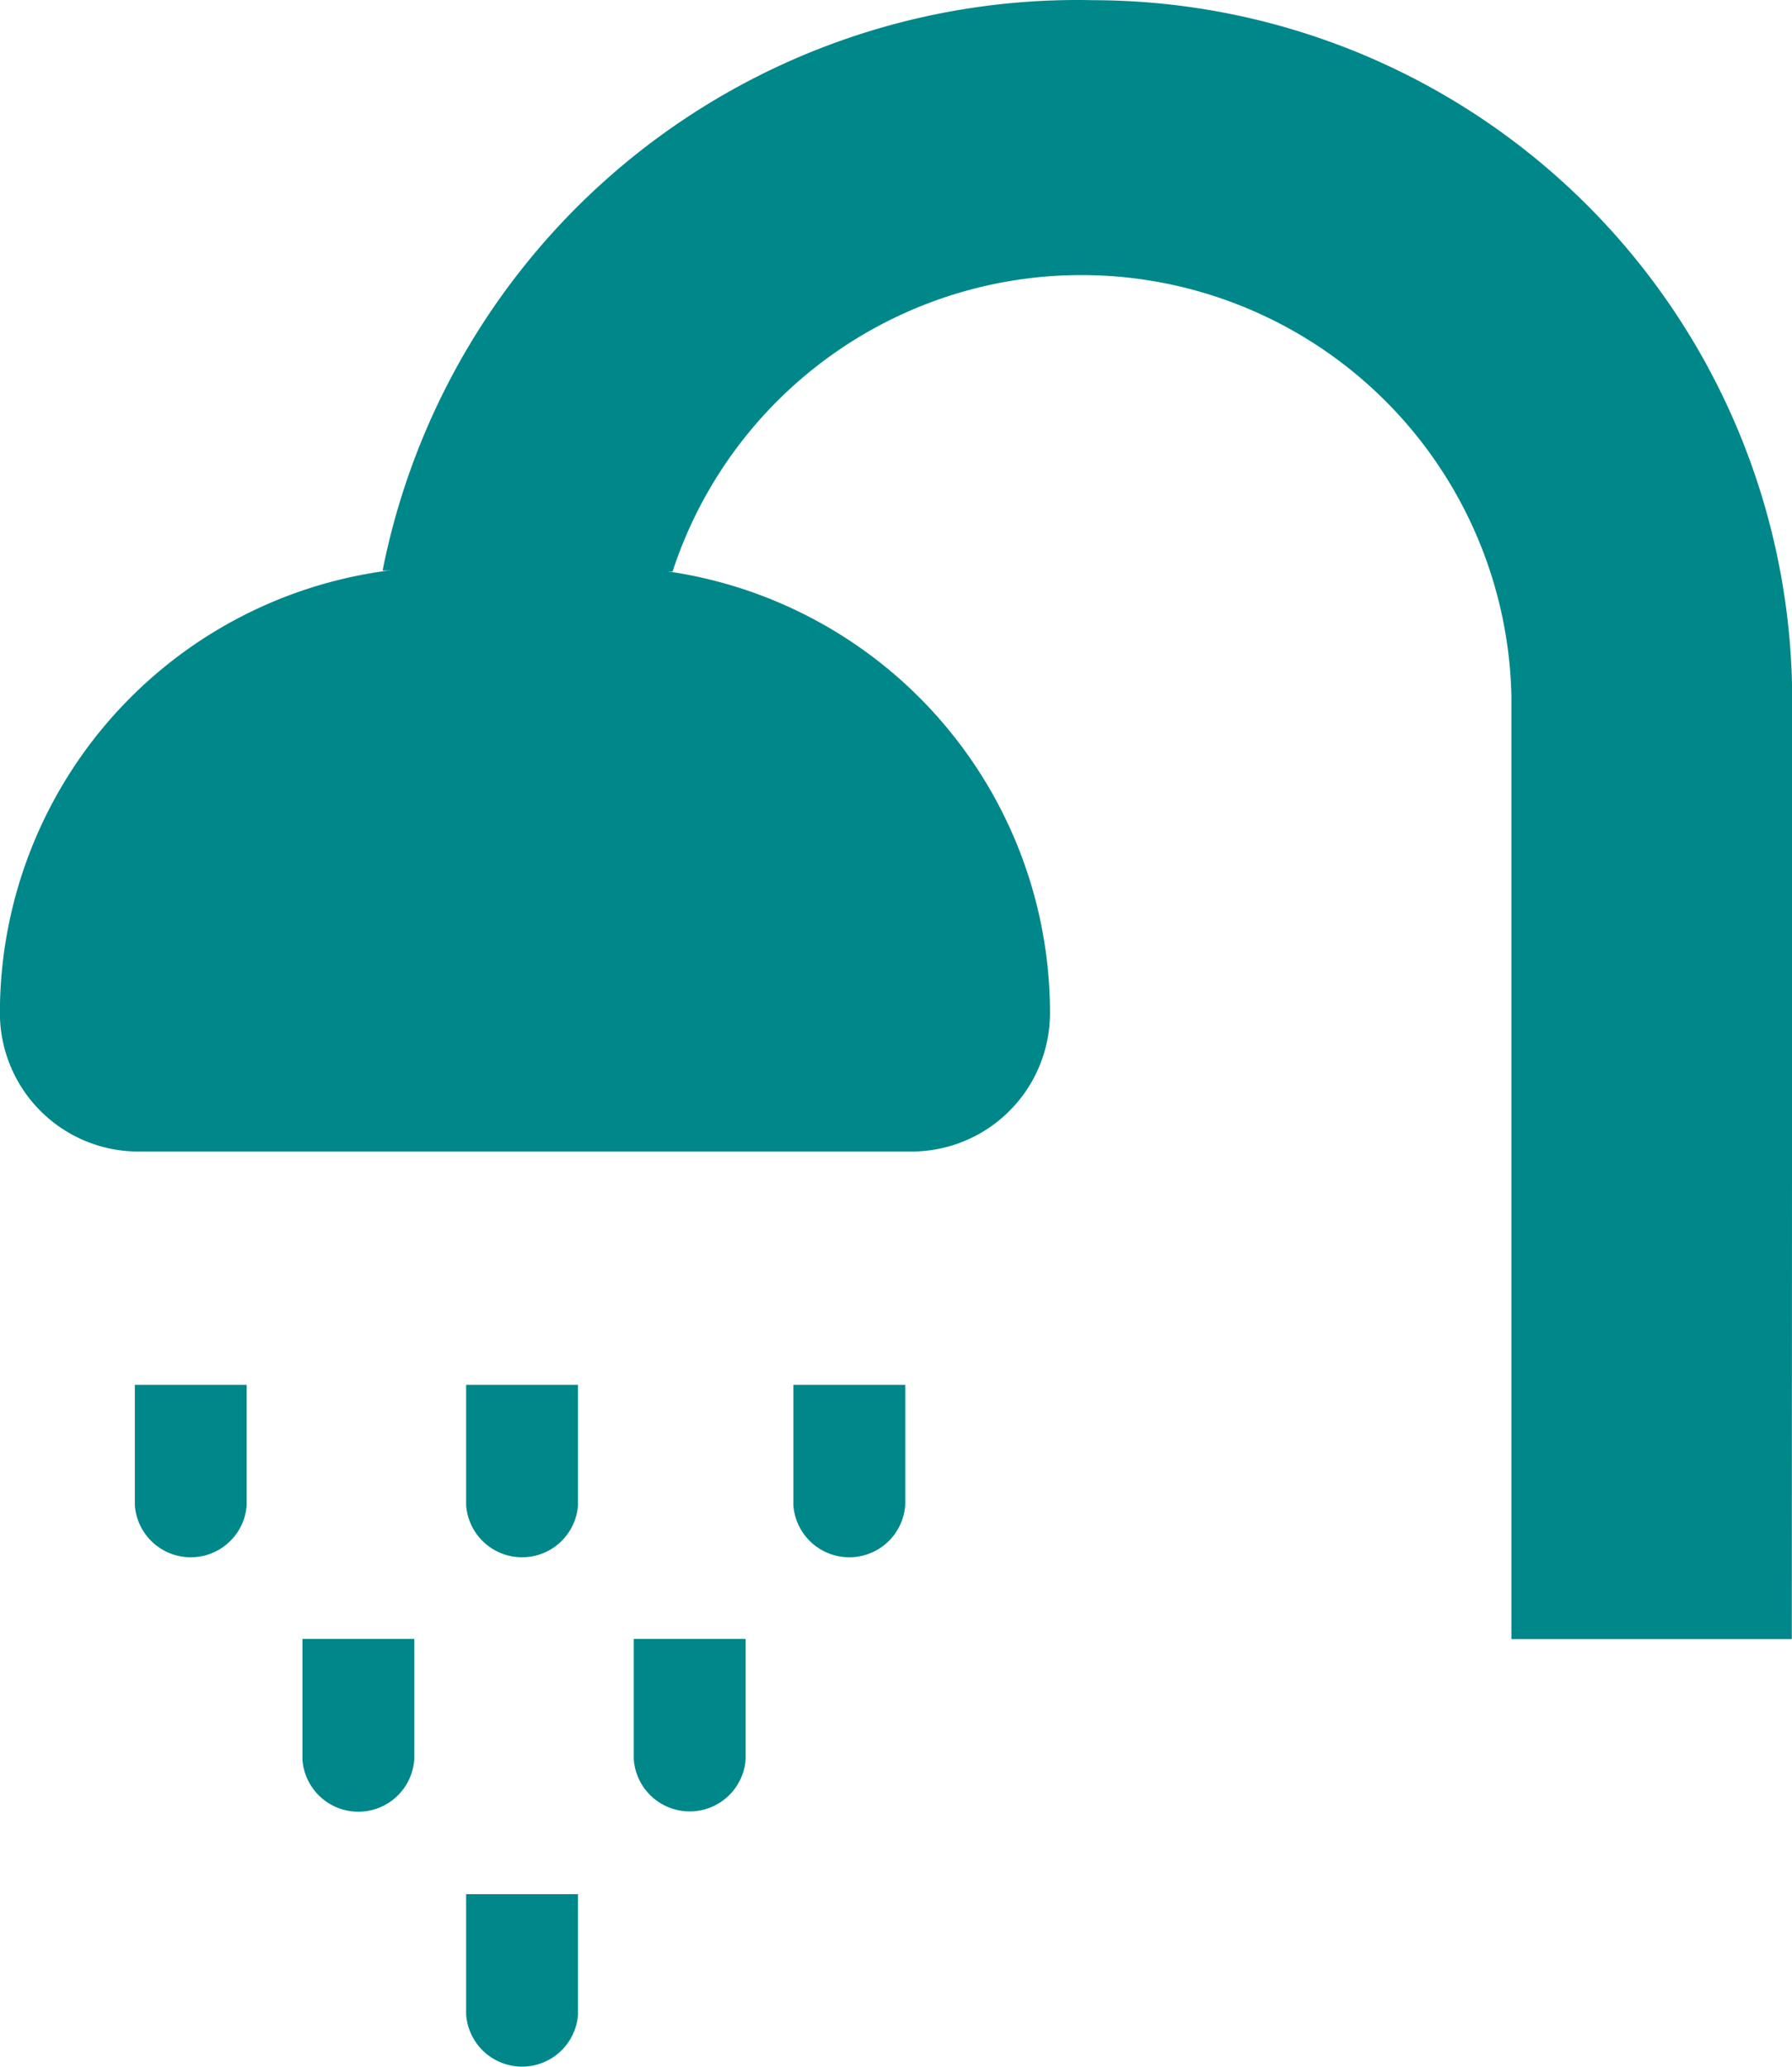
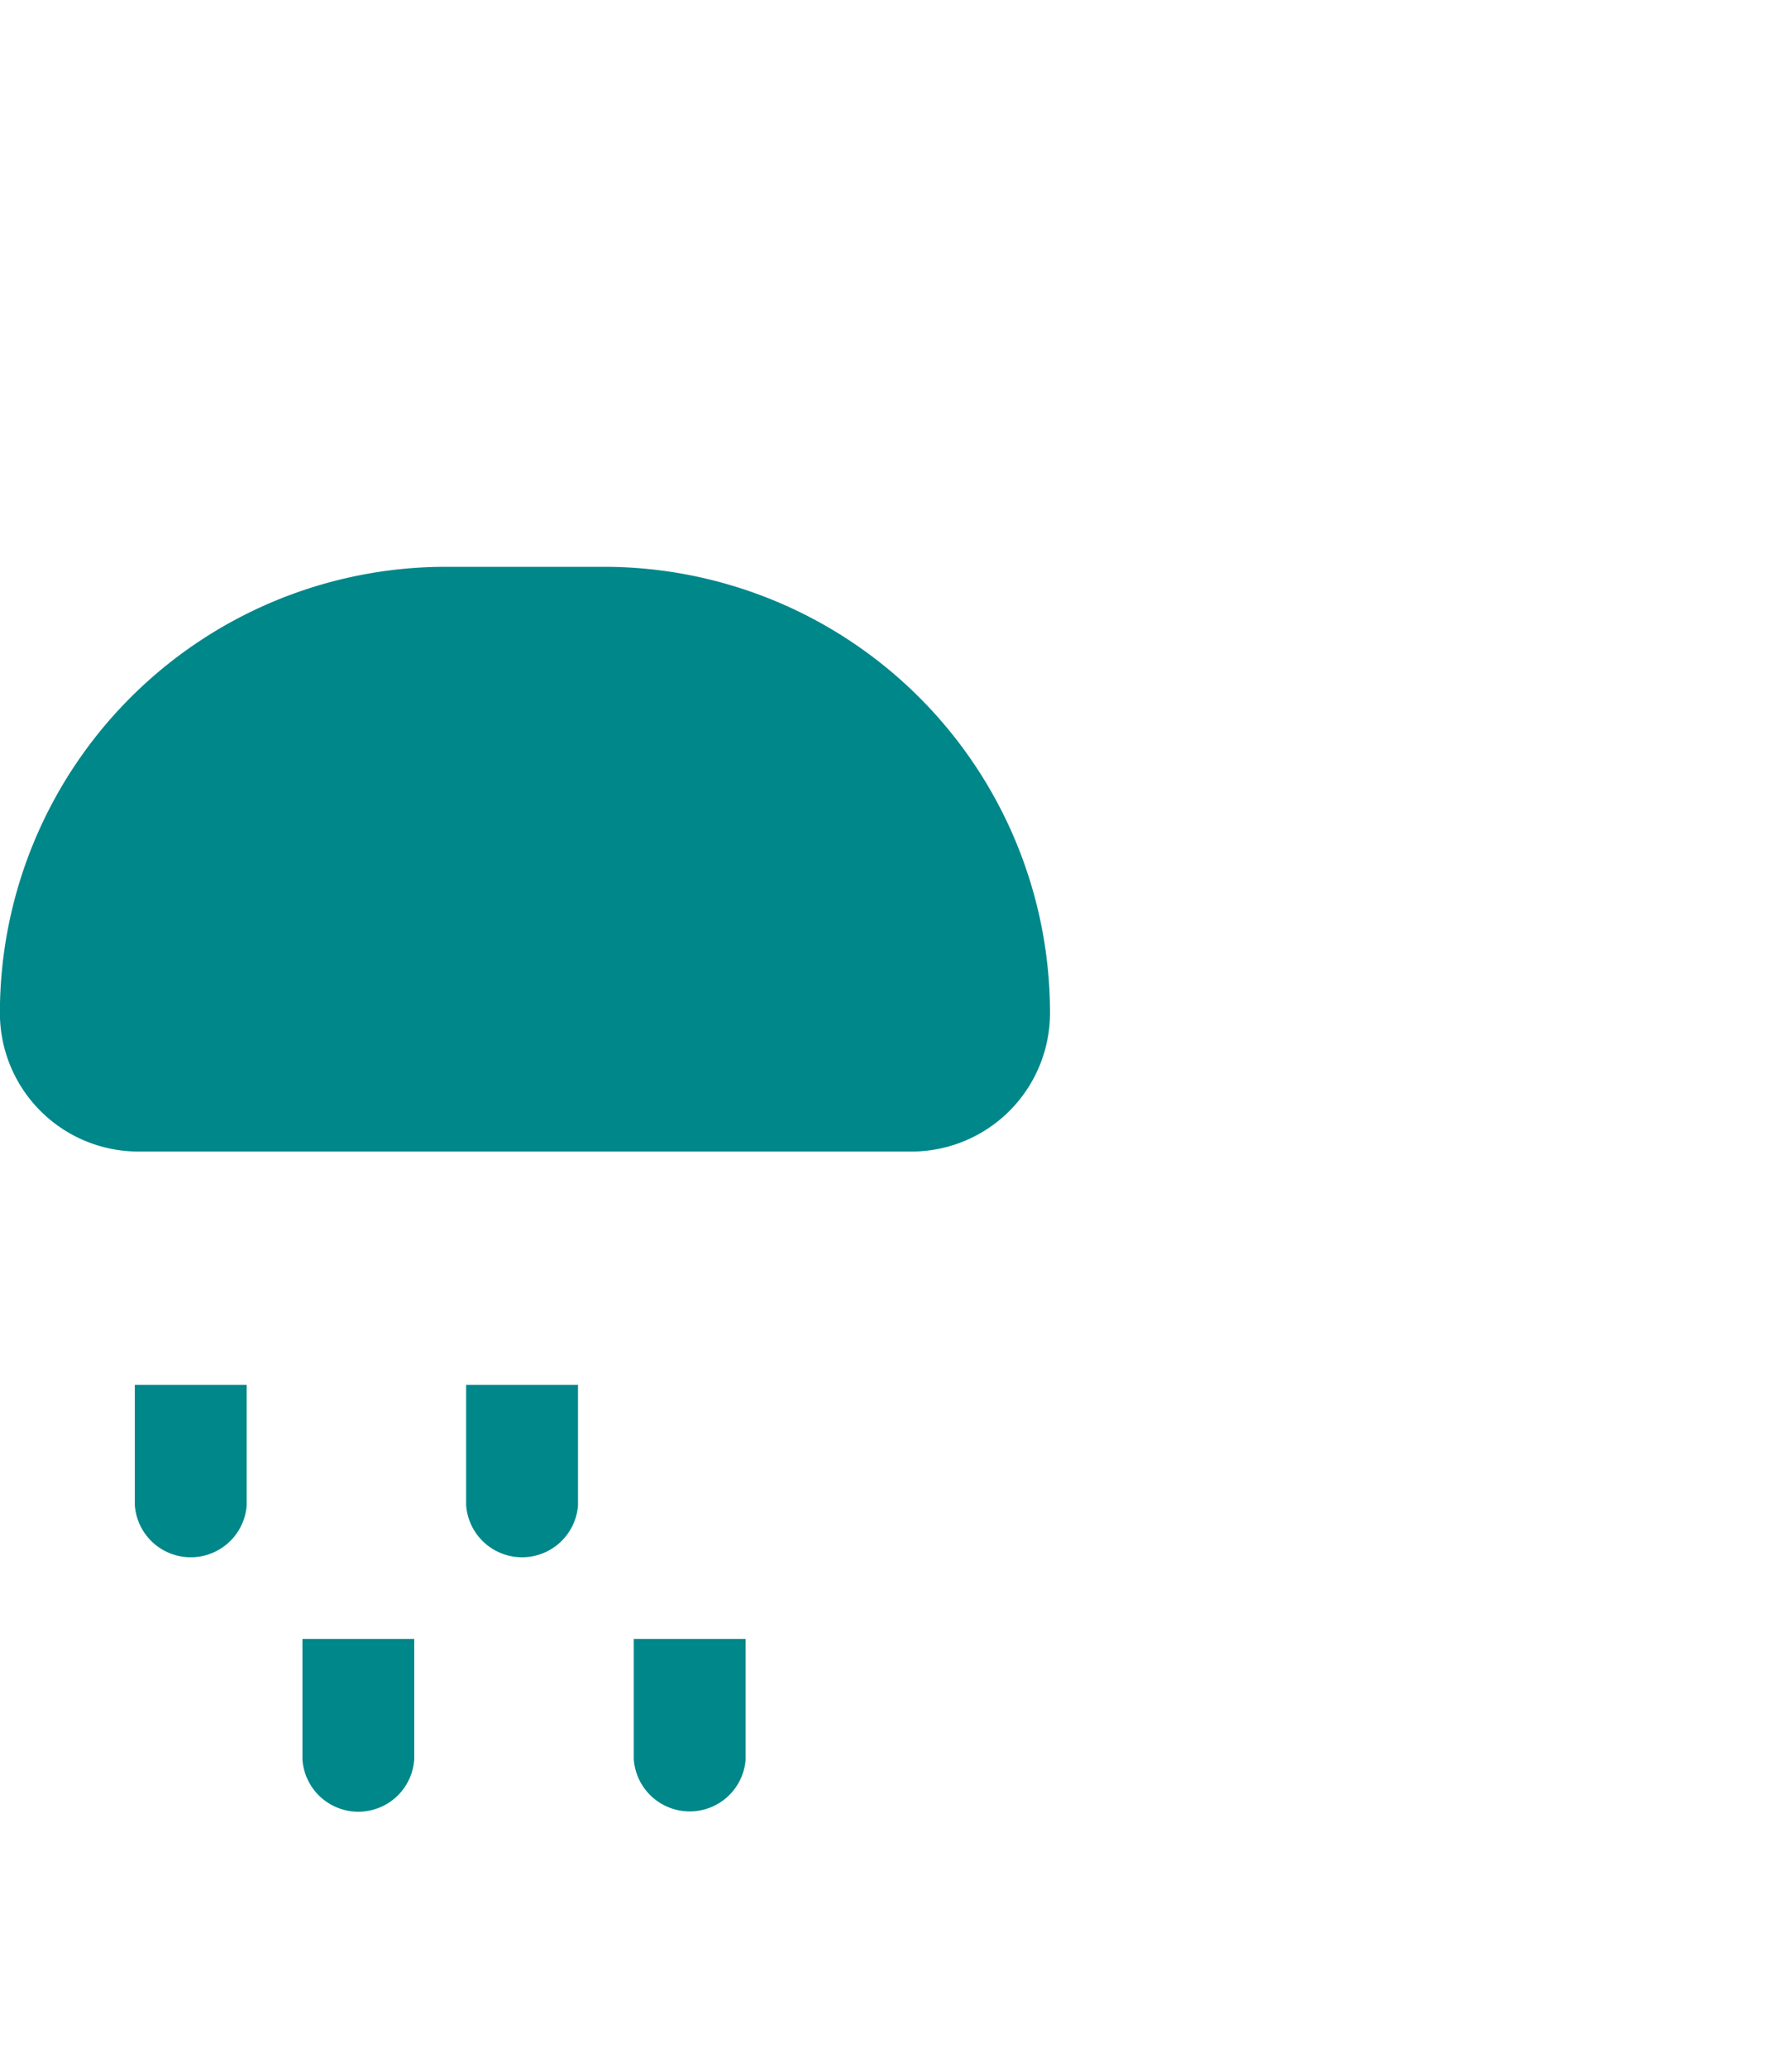
<svg xmlns="http://www.w3.org/2000/svg" width="36.429" height="42.008" viewBox="0 0 36.429 42.008">
  <g transform="translate(5146.215 18756.504)">
    <path d="M507.3,582.089v-2.448h-2.274v2.448a1.14,1.14,0,0,0,2.274,0" transform="translate(-5648.5 -19308)" fill="#00878a" />
    <path d="M514.035,582.089v-2.448h-2.274v2.448a1.14,1.14,0,0,0,2.274,0" transform="translate(-5648.5 -19308)" fill="#00878a" />
-     <path d="M514.035,592.441v-2.448h-2.274v2.448a1.14,1.14,0,0,0,2.274,0" transform="translate(-5648.5 -19308)" fill="#00878a" />
    <path d="M510.706,587.254v-2.448h-2.273v2.448a1.139,1.139,0,0,0,2.273,0" transform="translate(-5648.5 -19308)" fill="#00878a" />
    <path d="M517.443,587.254v-2.448h-2.274v2.448a1.14,1.14,0,0,0,2.274,0" transform="translate(-5648.5 -19308)" fill="#00878a" />
-     <path d="M520.687,582.089v-2.448h-2.274v2.448a1.14,1.14,0,0,0,2.274,0" transform="translate(-5648.5 -19308)" fill="#00878a" />
-     <path d="M524.525,551.5a14.4,14.4,0,0,0-14.462,11.591l5.894.022a8.744,8.744,0,0,1,17.053,2.531v19.166h5.7l.008-19.166A14.227,14.227,0,0,0,524.525,551.5" transform="translate(-5648.5 -19308)" fill="#00878a" />
    <path d="M511.352,563.016h3.211a9.067,9.067,0,0,1,9.067,9.067,2.816,2.816,0,0,1-2.817,2.817H505.1a2.816,2.816,0,0,1-2.817-2.817,9.068,9.068,0,0,1,9.067-9.067" transform="translate(-5648.5 -19308)" fill="#00878a" />
  </g>
</svg>